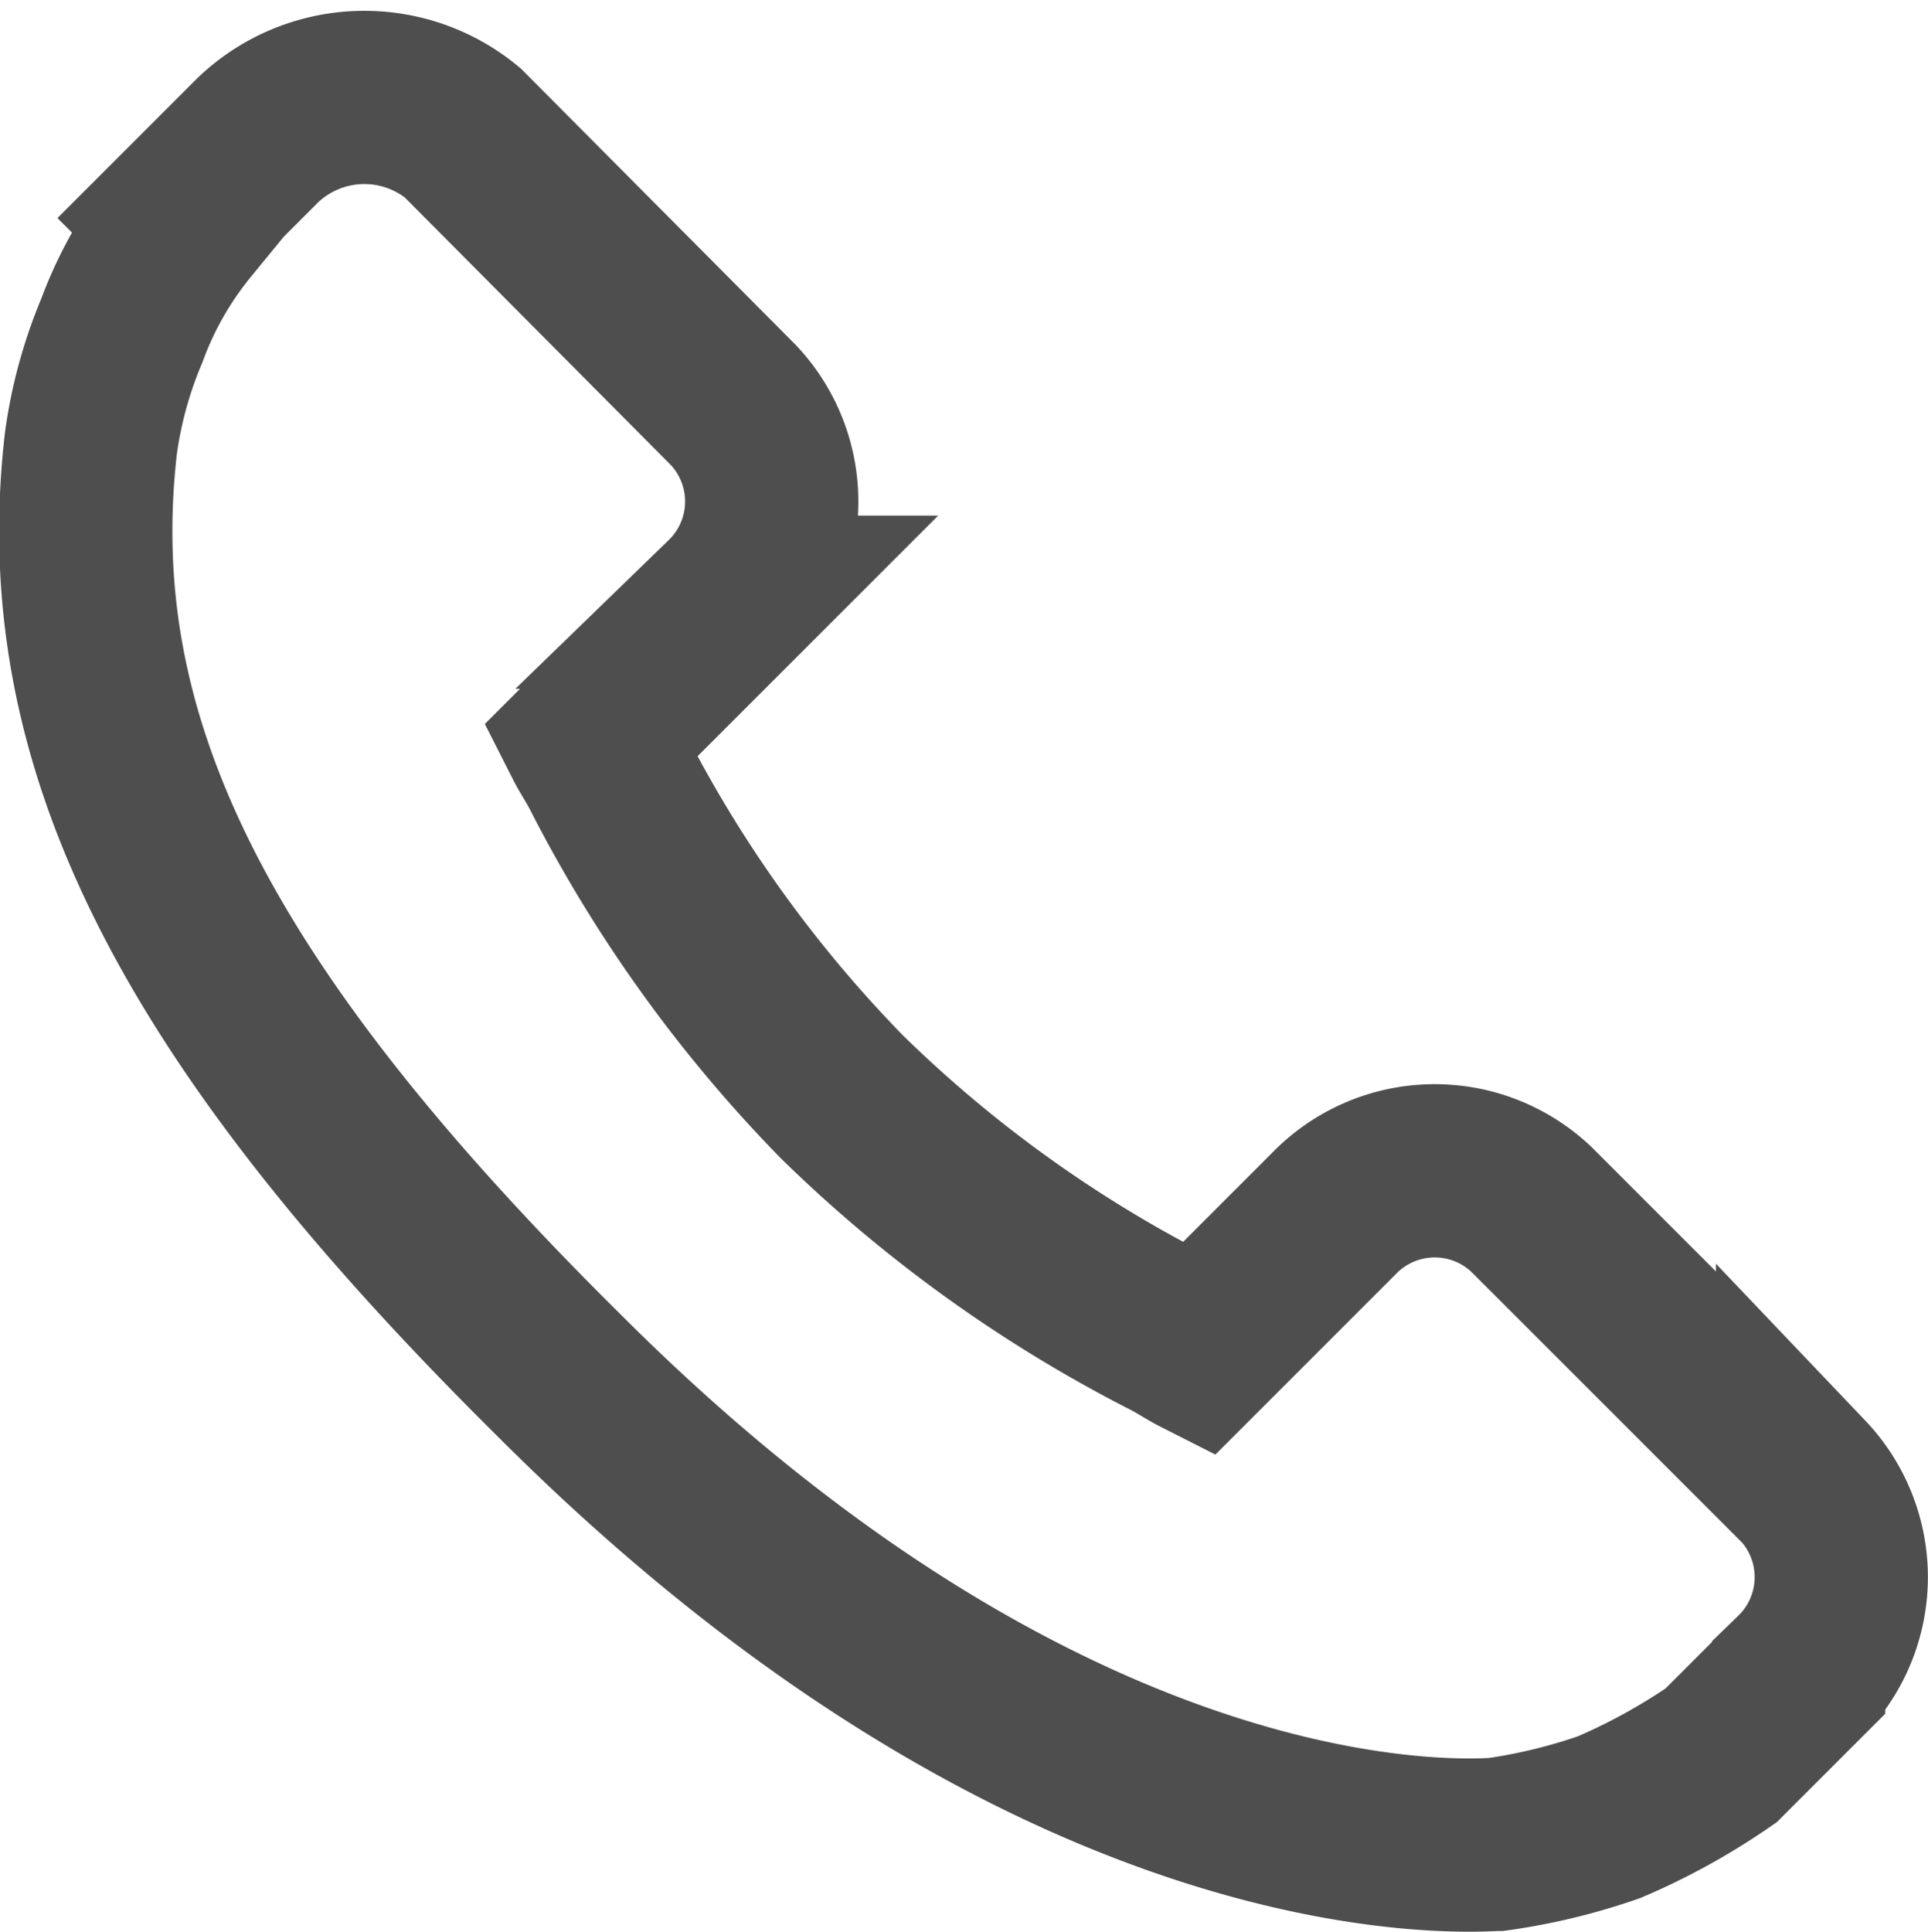
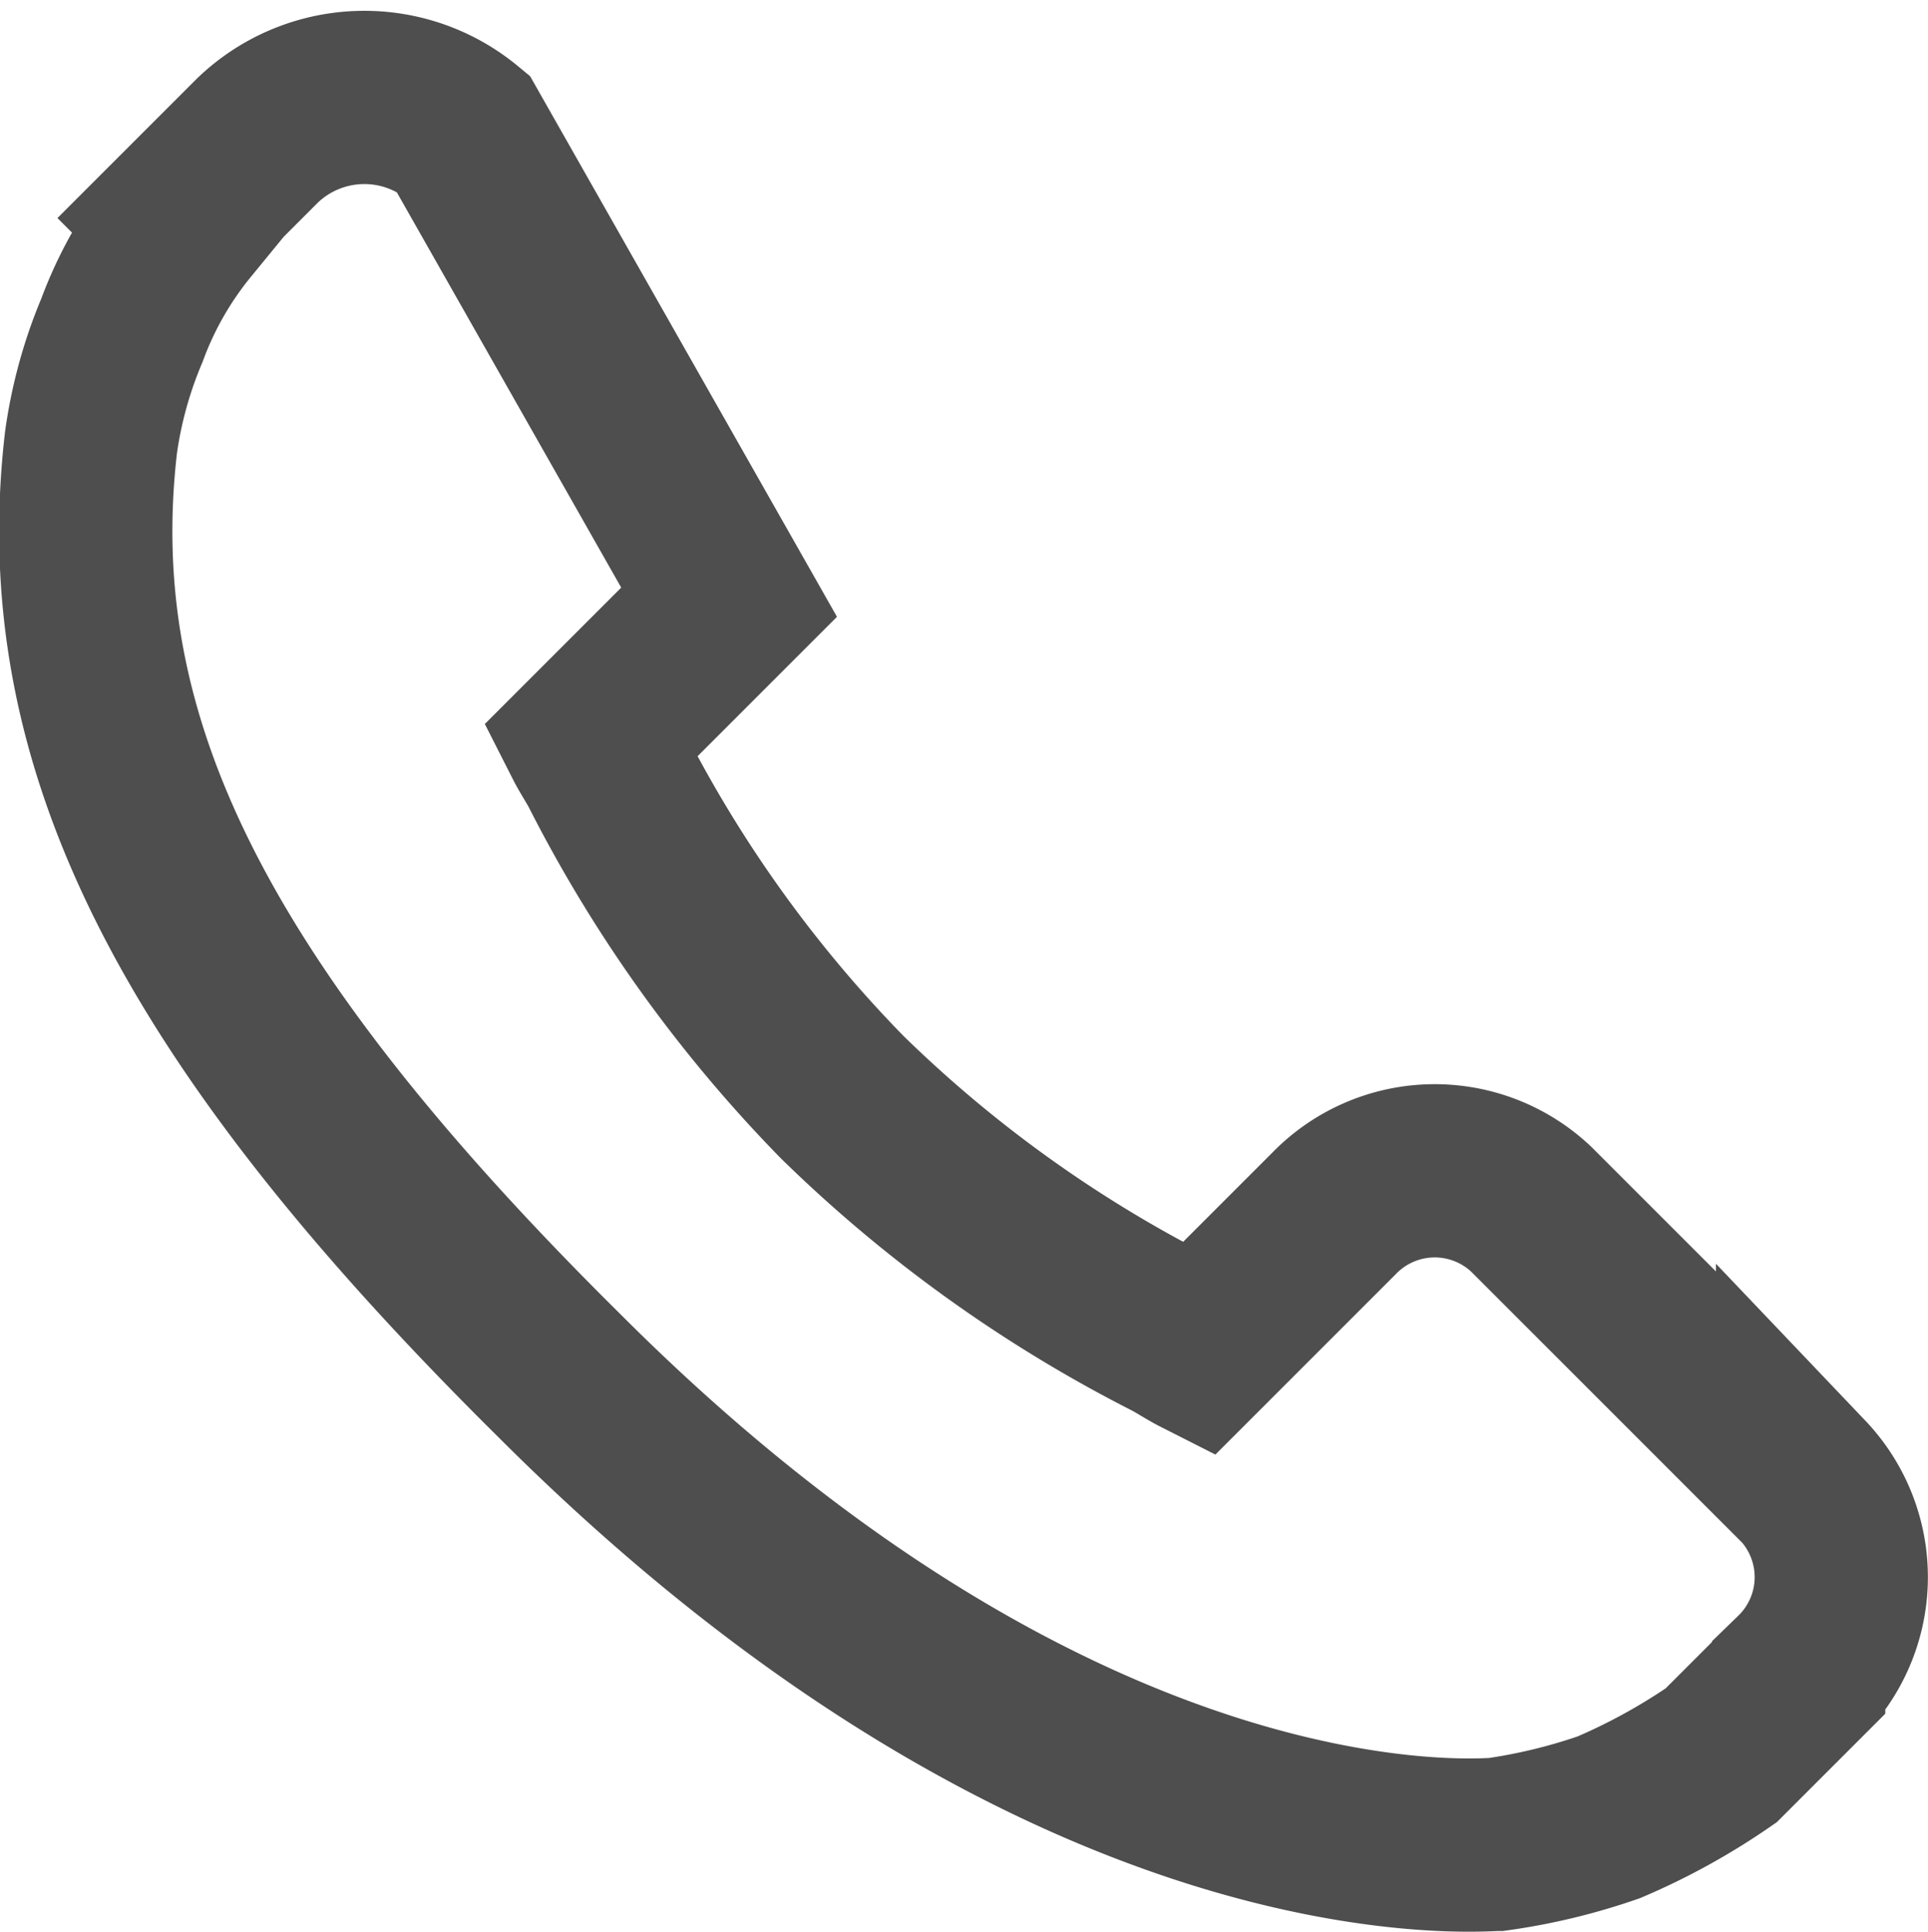
<svg xmlns="http://www.w3.org/2000/svg" width="16.694" height="16.728" viewBox="0 0 16.694 16.728">
-   <path d="M14.83,11.96,12.483,9.613a1.215,1.215,0,0,0-1.71.034L9.6,10.82c-.067-.034-.168-.1-.235-.134A11.575,11.575,0,0,1,6.514,8.64,11.575,11.575,0,0,1,4.469,5.79c-.034-.067-.1-.168-.134-.235l.8-.8.4-.4a1.215,1.215,0,0,0,.034-1.71L3.228.291A1.335,1.335,0,0,0,1.451.358l-.671.671.034.034A3.254,3.254,0,0,0,.278,2a3.861,3.861,0,0,0-.268.972c-.3,2.582.872,4.929,4.057,8.081,4.392,4.392,7.947,4.057,8.114,4.057a5.128,5.128,0,0,0,.972-.235,5.5,5.5,0,0,0,.972-.536h0l.671-.671a1.215,1.215,0,0,0,.034-1.71Z" transform="translate(0.778 0.859)" fill="none" stroke="#4e4e4e" stroke-width="1.5" />
+   <path d="M14.83,11.96,12.483,9.613a1.215,1.215,0,0,0-1.71.034L9.6,10.82c-.067-.034-.168-.1-.235-.134A11.575,11.575,0,0,1,6.514,8.64,11.575,11.575,0,0,1,4.469,5.79c-.034-.067-.1-.168-.134-.235l.8-.8.4-.4L3.228.291A1.335,1.335,0,0,0,1.451.358l-.671.671.034.034A3.254,3.254,0,0,0,.278,2a3.861,3.861,0,0,0-.268.972c-.3,2.582.872,4.929,4.057,8.081,4.392,4.392,7.947,4.057,8.114,4.057a5.128,5.128,0,0,0,.972-.235,5.5,5.5,0,0,0,.972-.536h0l.671-.671a1.215,1.215,0,0,0,.034-1.71Z" transform="translate(0.778 0.859)" fill="none" stroke="#4e4e4e" stroke-width="1.5" />
</svg>